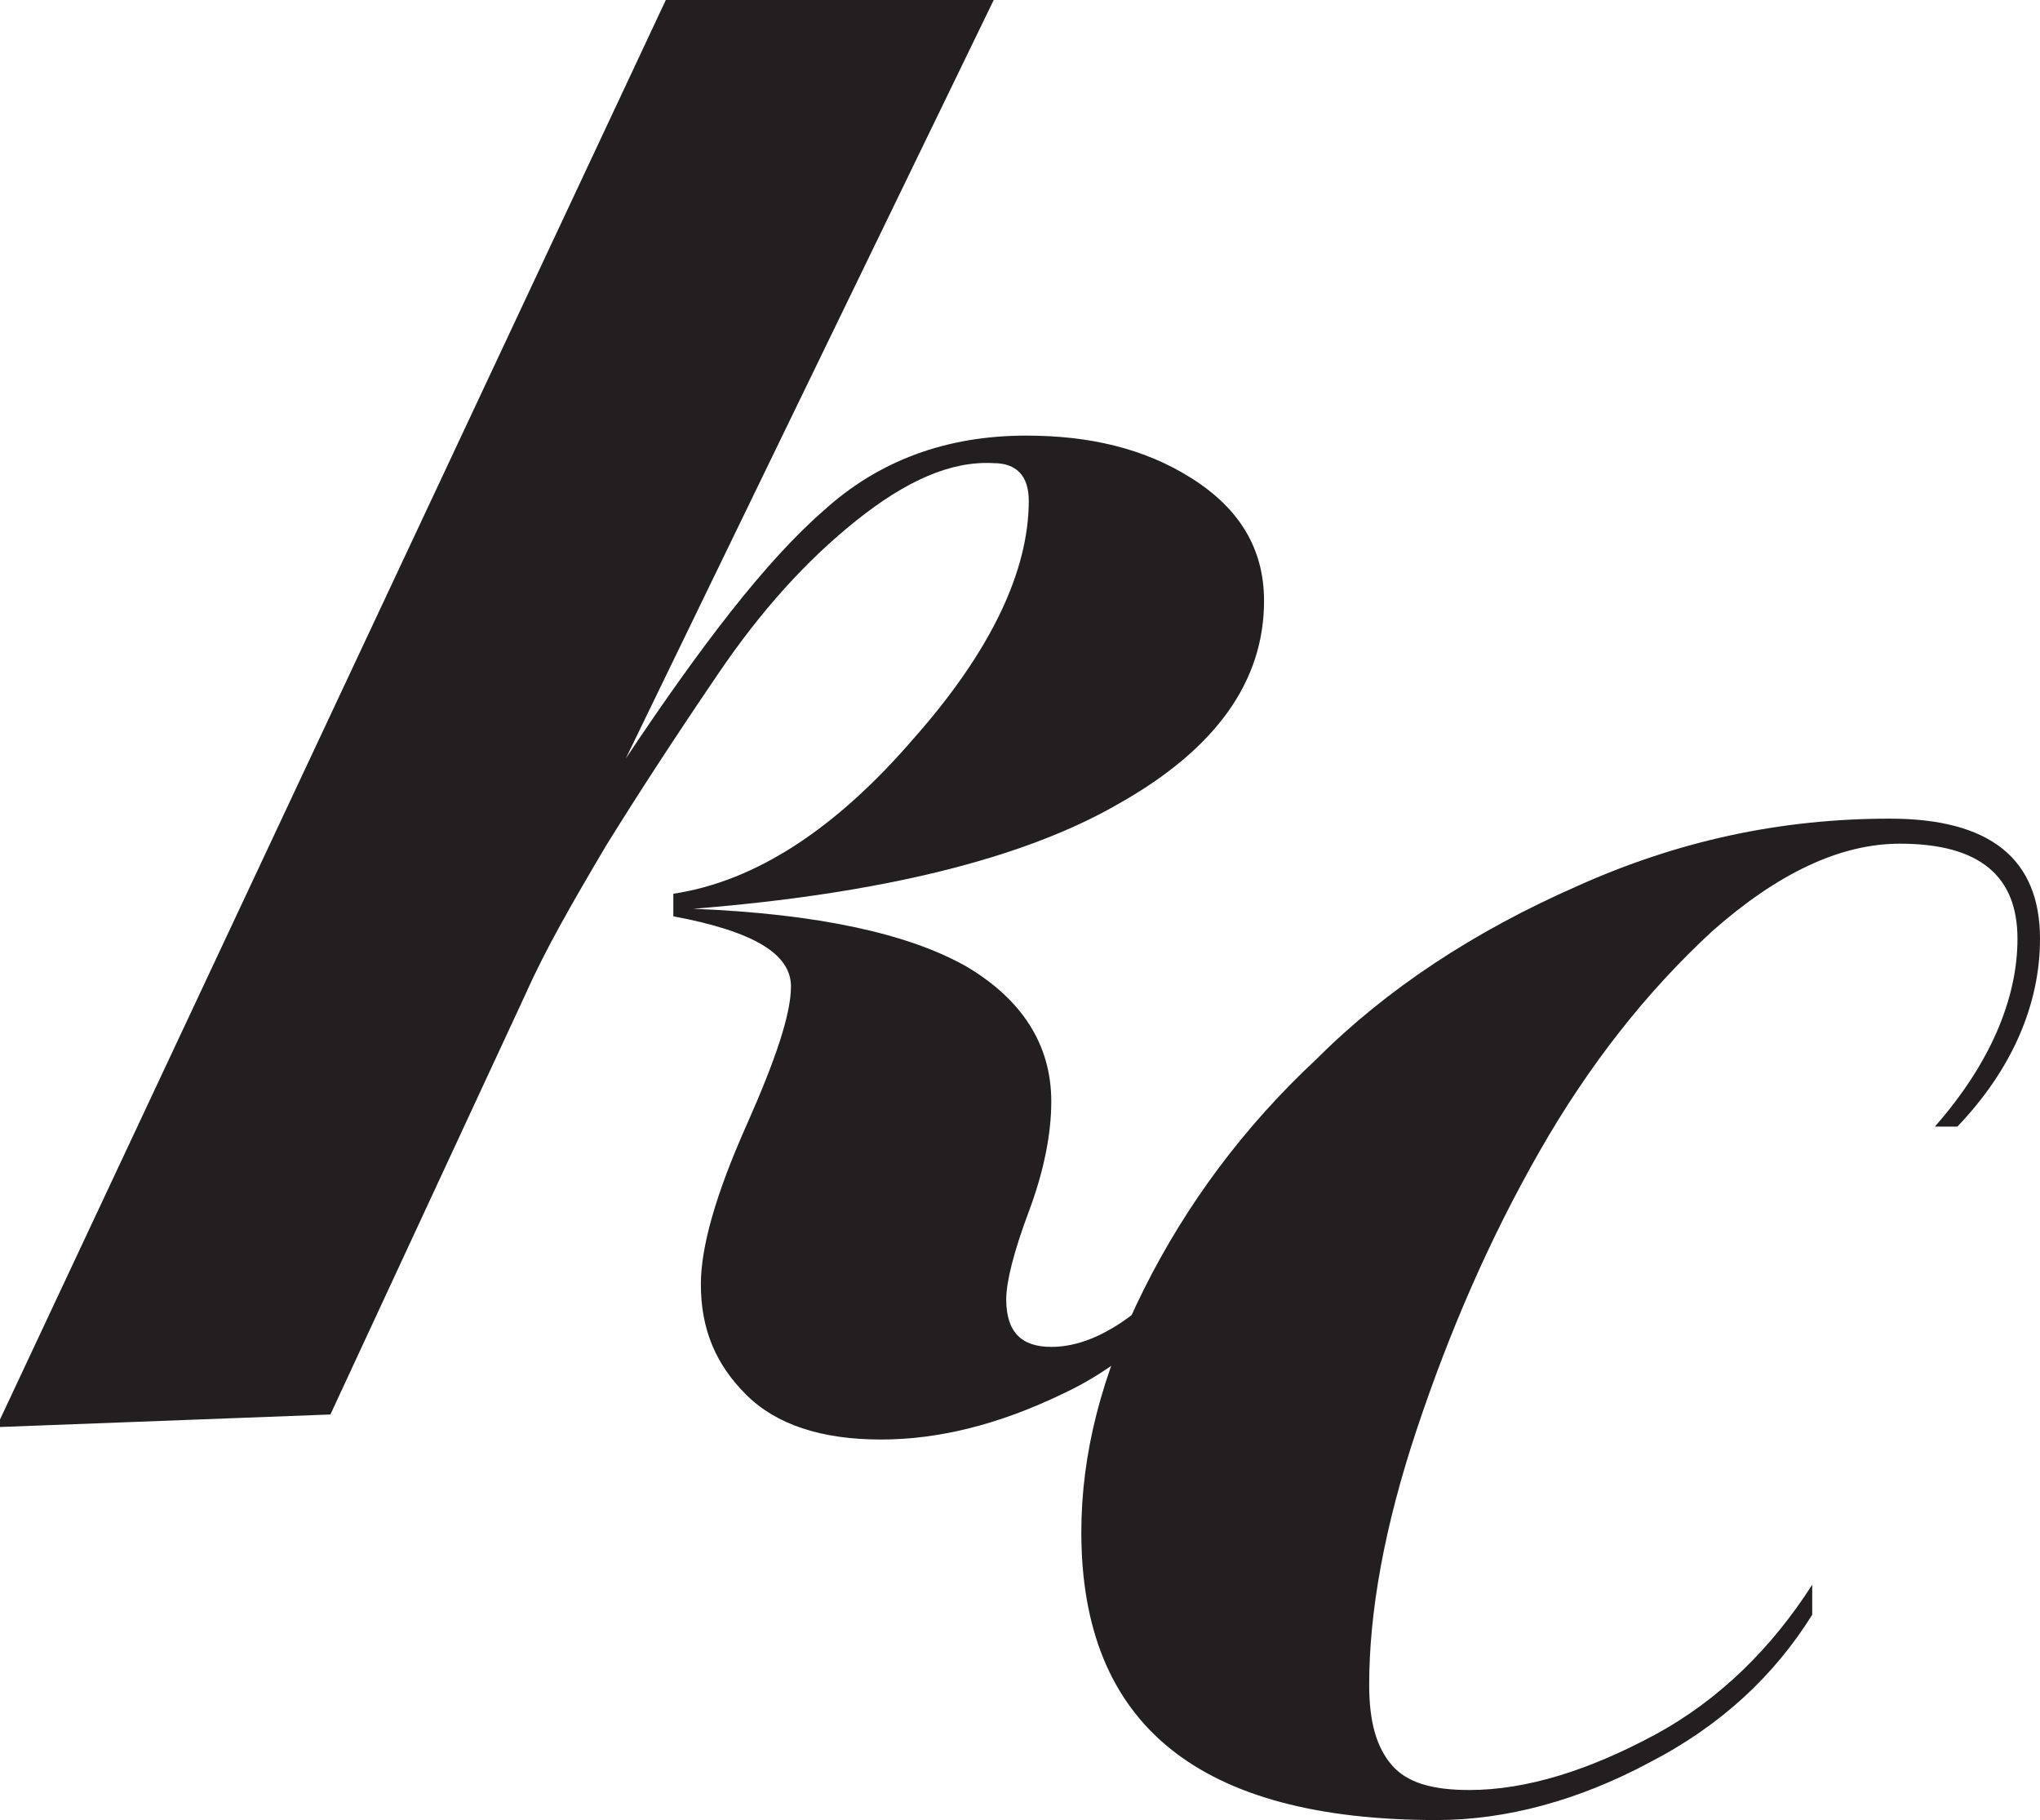
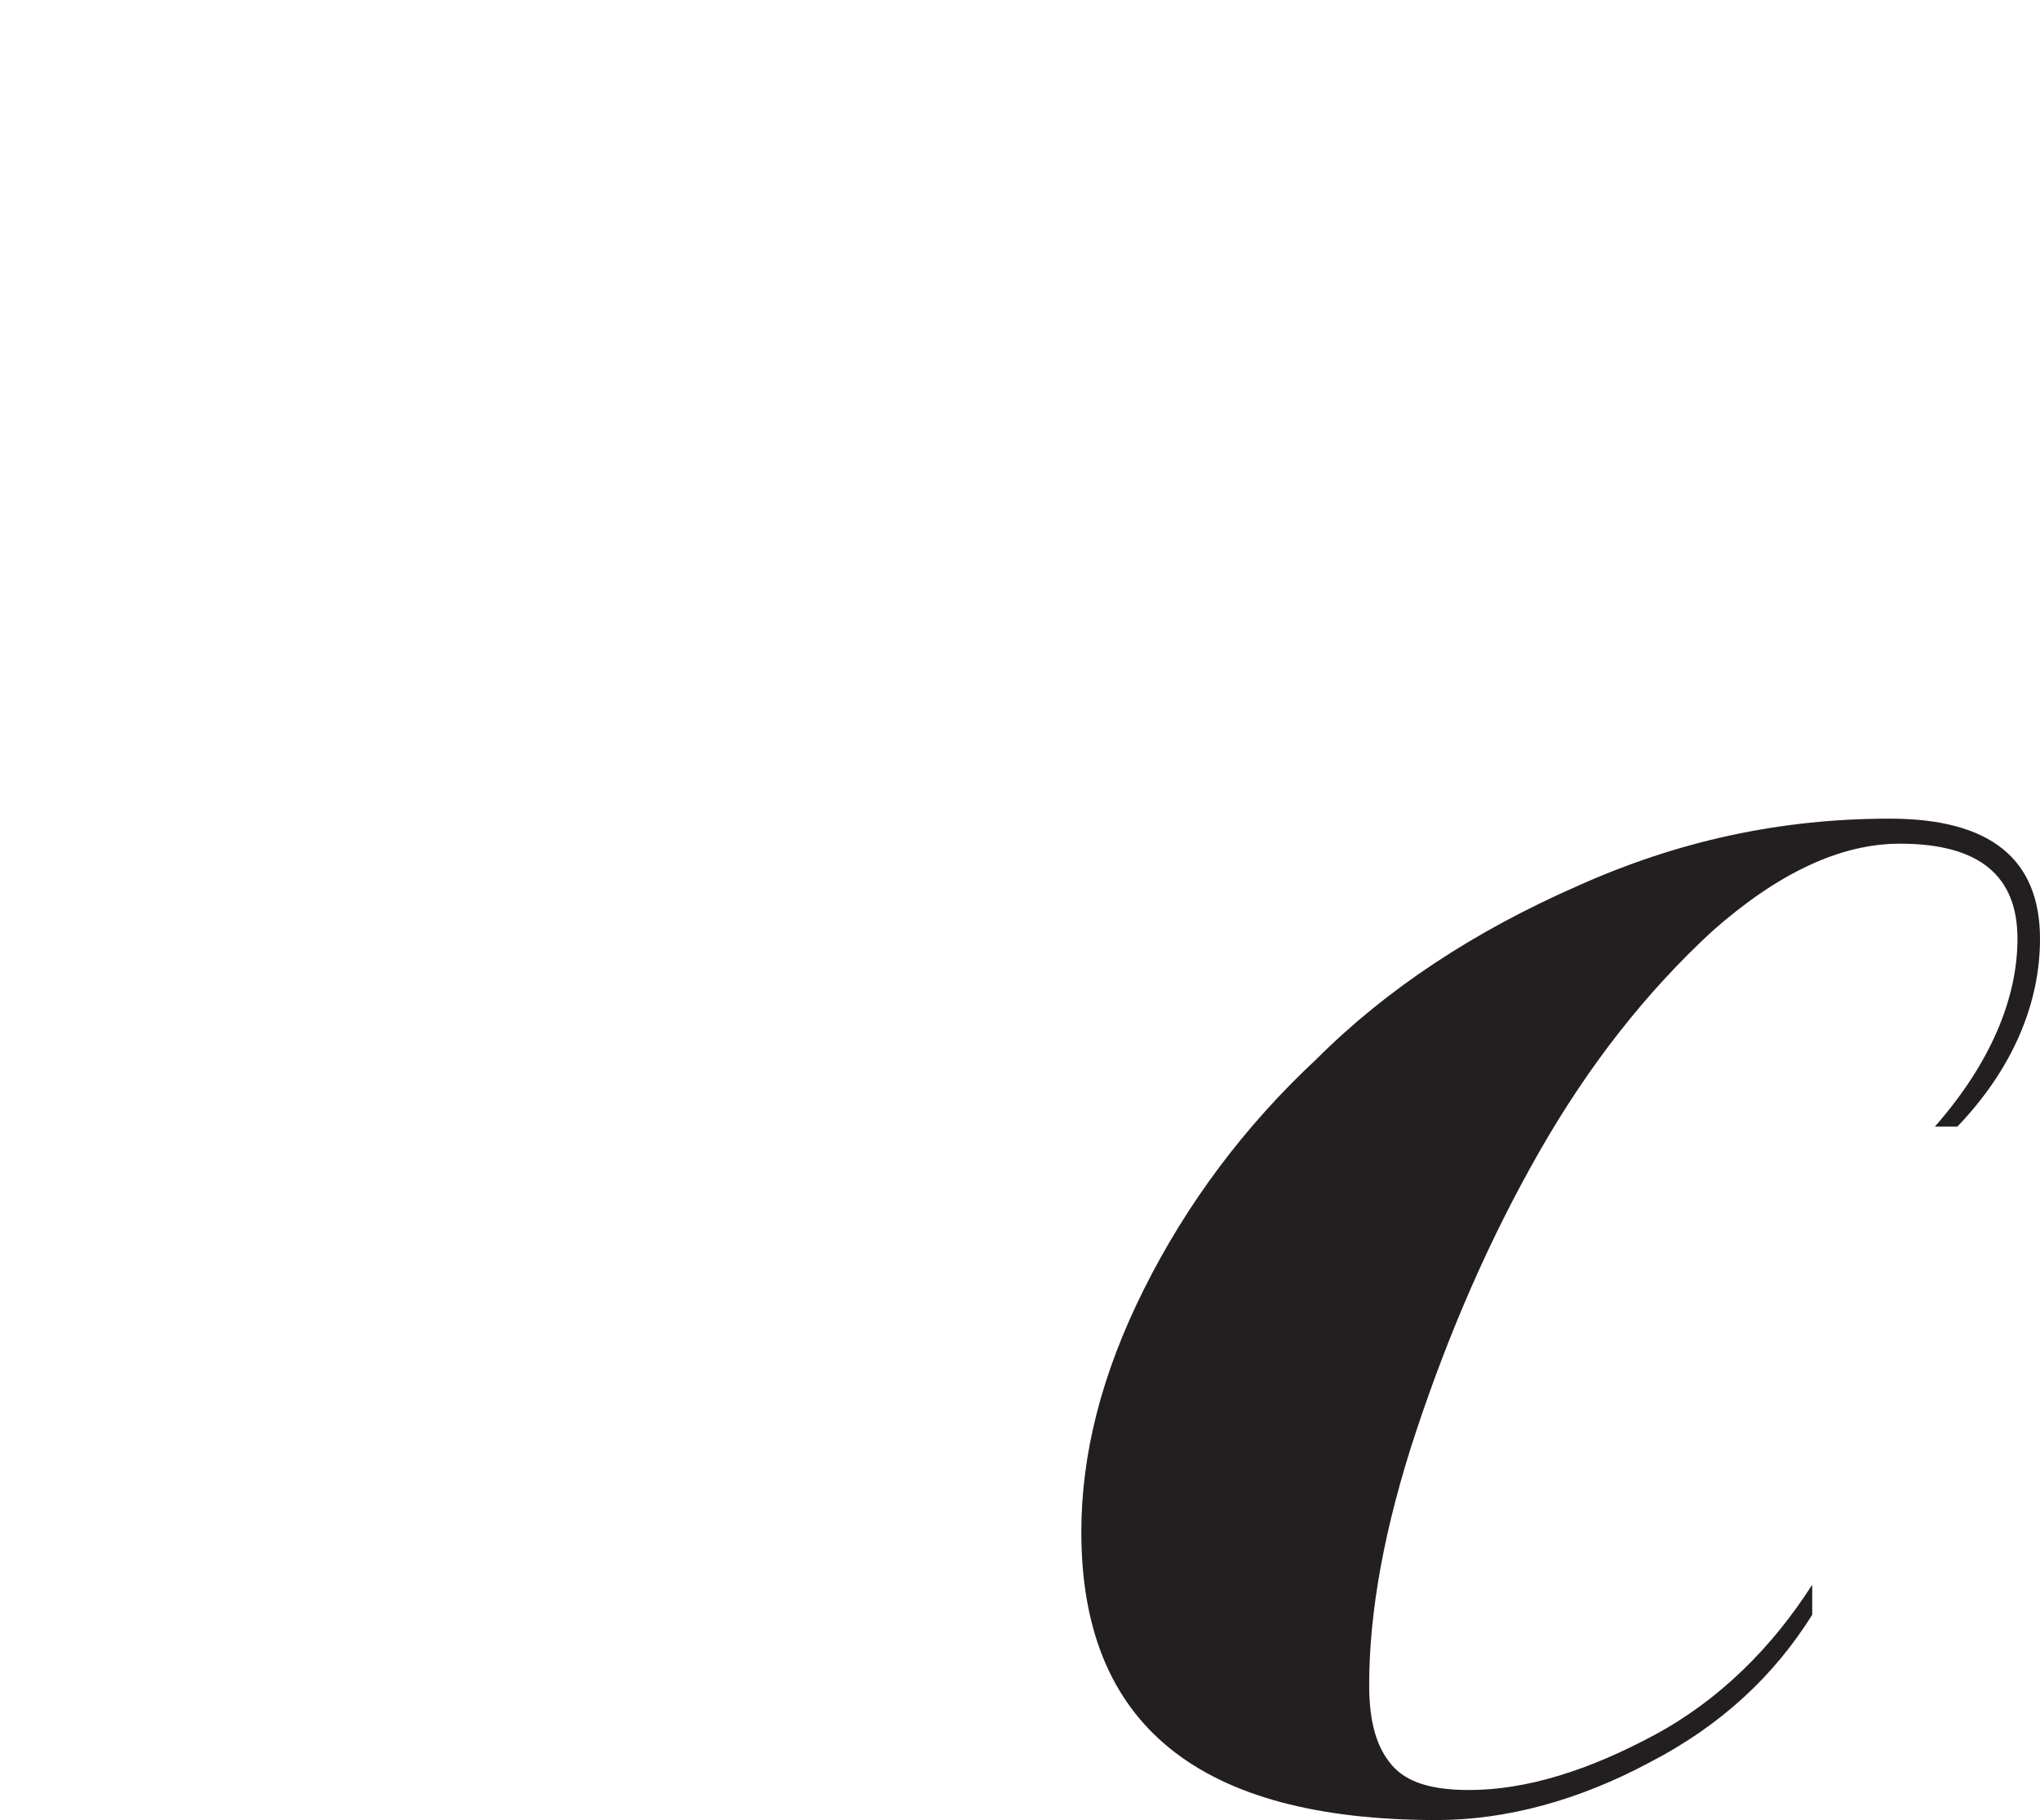
<svg xmlns="http://www.w3.org/2000/svg" version="1.1" id="Isolation_Mode" x="0px" y="0px" viewBox="0 0 81.5 72.7" style="enable-background:new 0 0 81.5 72.7;" xml:space="preserve">
  <style type="text/css">
	.st0{fill:#231F20;}
</style>
  <g>
-     <path class="st0" d="M25,30.3c3-4.5,5.6-7.9,7.9-9.9c2.2-2,4.9-3,8.1-3c2.5,0,4.7,0.5,6.6,1.7c1.9,1.2,2.9,2.8,2.9,4.9   c0,3.2-1.9,5.9-5.8,8.1c-3.8,2.2-9.5,3.6-17,4.2c5,0.2,8.6,1,10.9,2.3c2.2,1.3,3.4,3.1,3.4,5.4c0,1.3-0.3,2.8-0.9,4.4   c-0.6,1.6-0.9,2.8-0.9,3.5c0,1.3,0.6,1.9,1.8,1.9c2.1,0,4.4-1.8,6.9-5.3v1.2c-1.8,2.8-3.9,4.8-6.5,6c-2.5,1.2-4.9,1.8-7.2,1.8   c-2.4,0-4.2-0.6-5.4-1.8c-1.2-1.2-1.8-2.6-1.8-4.4c0-1.5,0.6-3.6,1.8-6.3c1.2-2.7,1.8-4.5,1.8-5.6c0-1.3-1.5-2.2-4.7-2.8v-0.9   c3.3-0.5,6.5-2.6,9.6-6.2c3.1-3.5,4.6-6.7,4.6-9.5c0-1-0.5-1.5-1.4-1.5c-1.7-0.1-3.5,0.7-5.5,2.3s-3.8,3.6-5.5,6.1   c-1.7,2.5-3.2,4.8-4.5,6.9c-1.3,2.2-2.4,4.1-3.2,5.9l-7.8,16.8L0,57v-0.3L26.6,0h13.1L25,30.3z" />
    <path class="st0" d="M75.5,32.7c4,0,6,1.6,6,4.8c0,2.6-1.1,5.2-3.3,7.5h-0.9c2.2-2.5,3.3-5.1,3.3-7.5c0-2.5-1.5-3.8-4.7-3.8   c-2.4,0-4.9,1.2-7.5,3.5c-2.6,2.4-4.9,5.3-6.9,8.8s-3.6,7.2-4.9,11.1c-1.3,3.9-1.9,7.3-1.9,10.2c0,1.5,0.3,2.5,0.9,3.2   c0.6,0.7,1.6,1,3.1,1c2.3,0,4.8-0.8,7.4-2.2s4.7-3.5,6.3-6v1.2c-1.5,2.4-3.6,4.4-6.5,5.9c-2.8,1.5-5.7,2.3-8.5,2.3   c-9.5,0-14.2-3.8-14.2-11.5c0-3.1,0.8-6.3,2.5-9.7c1.7-3.4,4-6.5,6.9-9.2c2.8-2.8,6.3-5.1,10.4-6.9C67,33.6,71.1,32.7,75.5,32.7   L75.5,32.7z" />
  </g>
</svg>